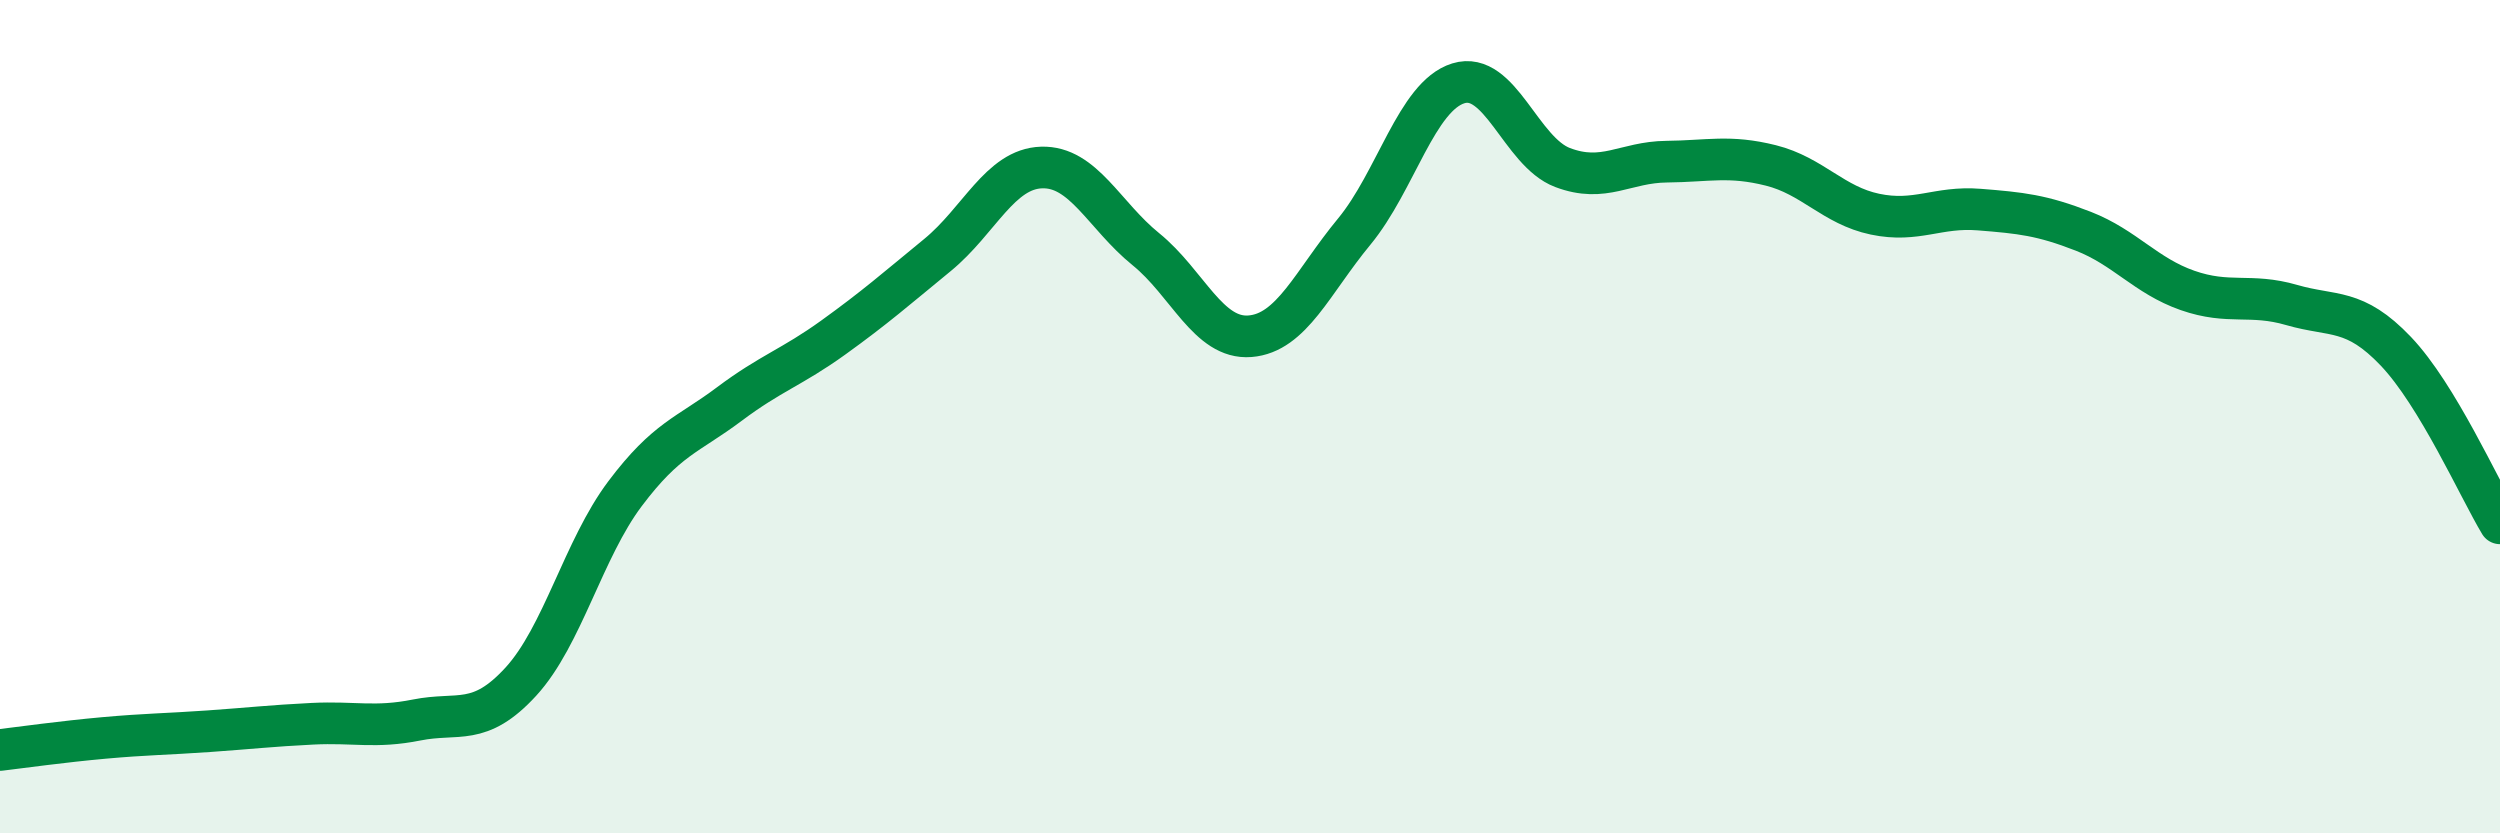
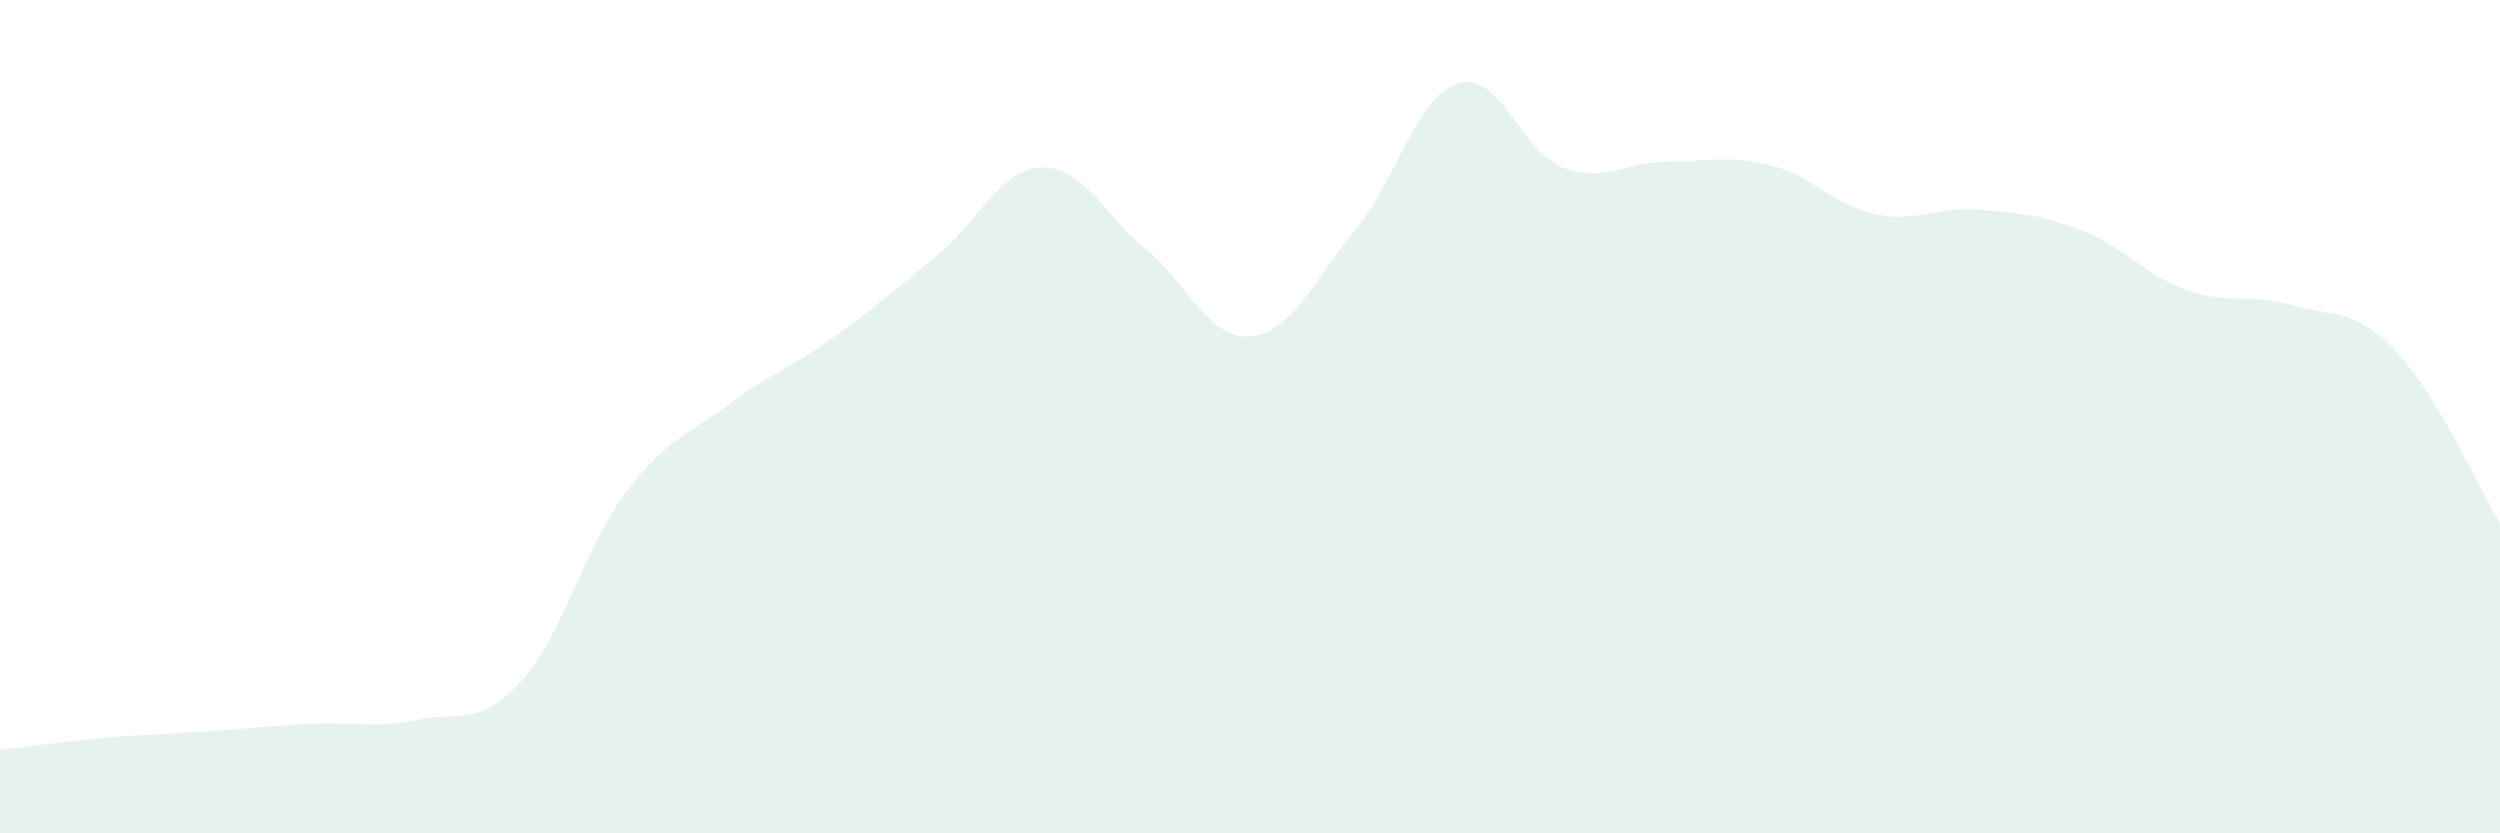
<svg xmlns="http://www.w3.org/2000/svg" width="60" height="20" viewBox="0 0 60 20">
  <path d="M 0,18 C 0.5,17.94 1.5,17.8 2.5,17.71 C 3.5,17.62 4,17.62 5,17.55 C 6,17.48 6.5,17.42 7.5,17.37 C 8.5,17.32 9,17.48 10,17.28 C 11,17.08 11.5,17.45 12.5,16.36 C 13.5,15.27 14,13.18 15,11.85 C 16,10.52 16.5,10.45 17.5,9.7 C 18.5,8.95 19,8.82 20,8.1 C 21,7.38 21.5,6.94 22.5,6.12 C 23.5,5.3 24,4.05 25,4.02 C 26,3.99 26.5,5.17 27.5,5.98 C 28.5,6.79 29,8.15 30,8.07 C 31,7.99 31.5,6.77 32.5,5.56 C 33.5,4.35 34,2.31 35,2 C 36,1.69 36.5,3.64 37.5,4.02 C 38.5,4.4 39,3.89 40,3.88 C 41,3.87 41.5,3.72 42.5,3.97 C 43.5,4.22 44,4.93 45,5.14 C 46,5.35 46.5,4.95 47.5,5.03 C 48.5,5.11 49,5.16 50,5.55 C 51,5.94 51.5,6.62 52.5,6.97 C 53.5,7.32 54,7.03 55,7.32 C 56,7.61 56.5,7.38 57.5,8.43 C 58.5,9.48 59.5,11.73 60,12.56L60 20L0 20Z" fill="#008740" opacity="0.1" stroke-linecap="round" stroke-linejoin="round" />
-   <path d="M 0,18 C 0.5,17.94 1.5,17.8 2.5,17.71 C 3.5,17.62 4,17.62 5,17.55 C 6,17.48 6.5,17.42 7.5,17.37 C 8.5,17.32 9,17.48 10,17.28 C 11,17.08 11.5,17.45 12.5,16.36 C 13.5,15.27 14,13.18 15,11.85 C 16,10.52 16.5,10.45 17.5,9.7 C 18.5,8.95 19,8.82 20,8.1 C 21,7.38 21.5,6.94 22.5,6.12 C 23.5,5.3 24,4.05 25,4.02 C 26,3.99 26.5,5.17 27.5,5.98 C 28.5,6.79 29,8.15 30,8.07 C 31,7.99 31.5,6.77 32.5,5.56 C 33.5,4.35 34,2.31 35,2 C 36,1.69 36.5,3.64 37.5,4.02 C 38.5,4.4 39,3.89 40,3.88 C 41,3.87 41.5,3.72 42.5,3.97 C 43.5,4.22 44,4.93 45,5.14 C 46,5.35 46.5,4.95 47.5,5.03 C 48.5,5.11 49,5.16 50,5.55 C 51,5.94 51.5,6.62 52.5,6.97 C 53.5,7.32 54,7.03 55,7.32 C 56,7.61 56.5,7.38 57.5,8.43 C 58.5,9.48 59.5,11.73 60,12.56" stroke="#008740" stroke-width="1" fill="none" stroke-linecap="round" stroke-linejoin="round" />
</svg>